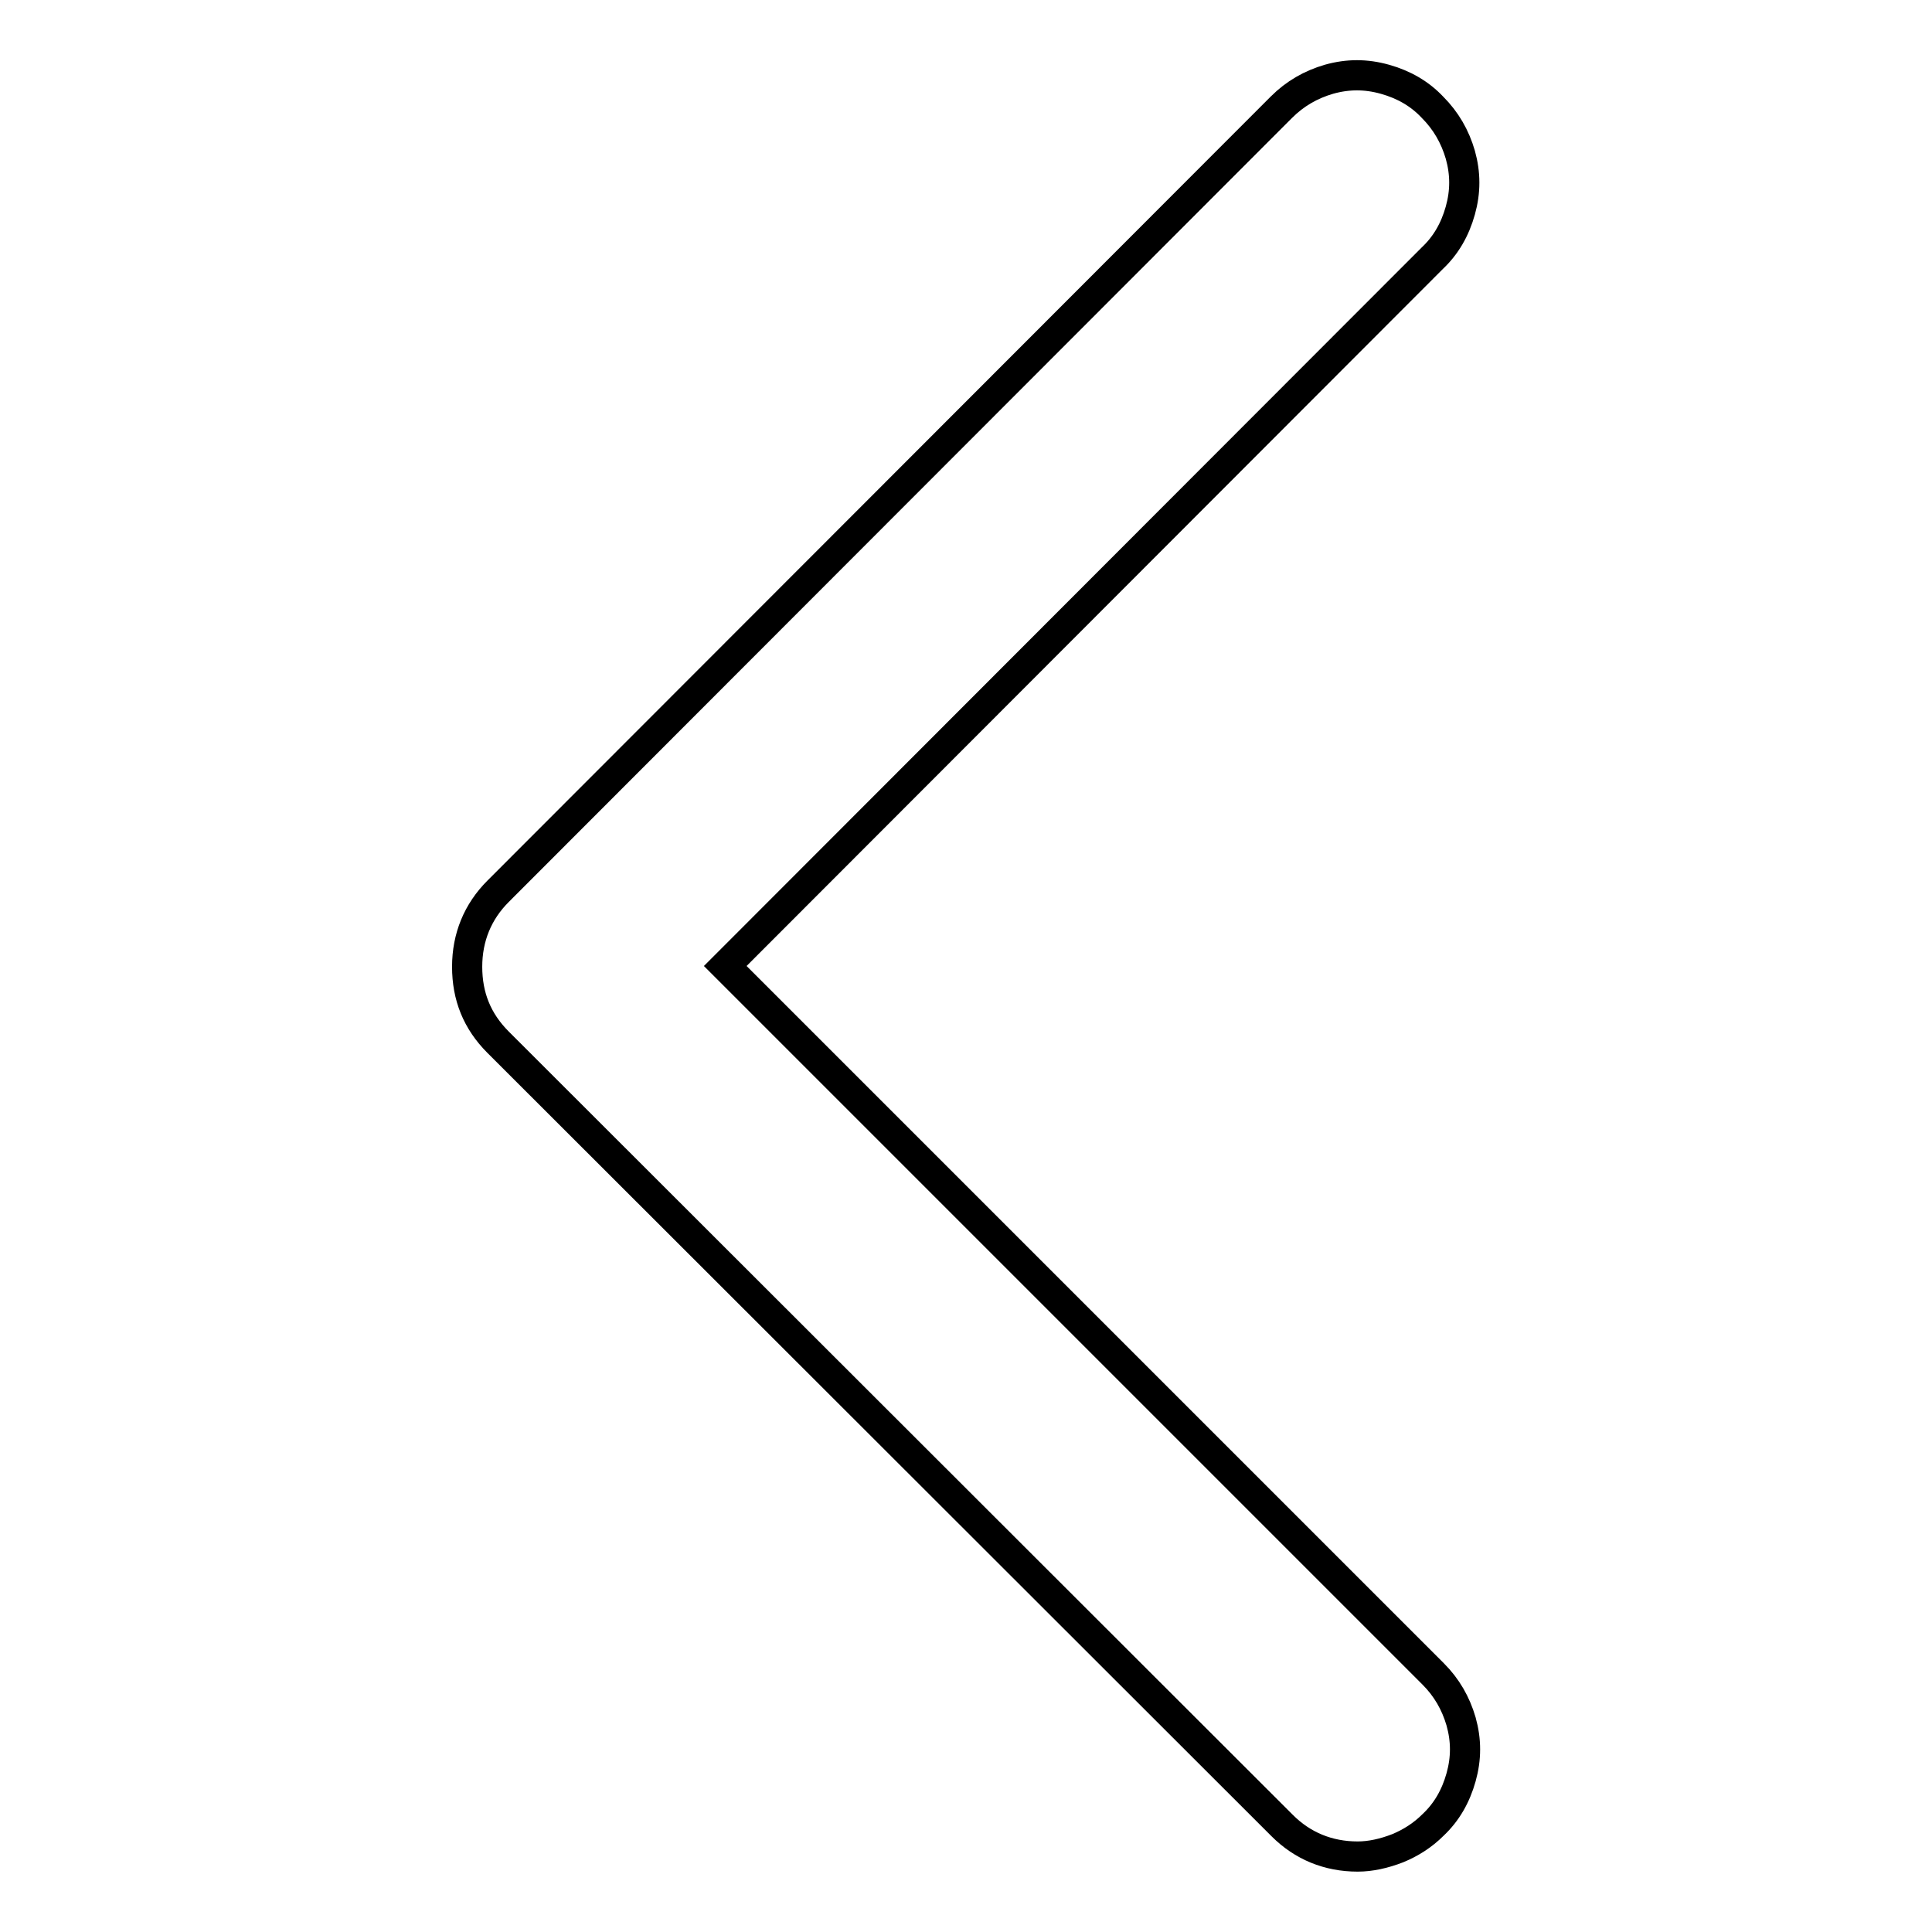
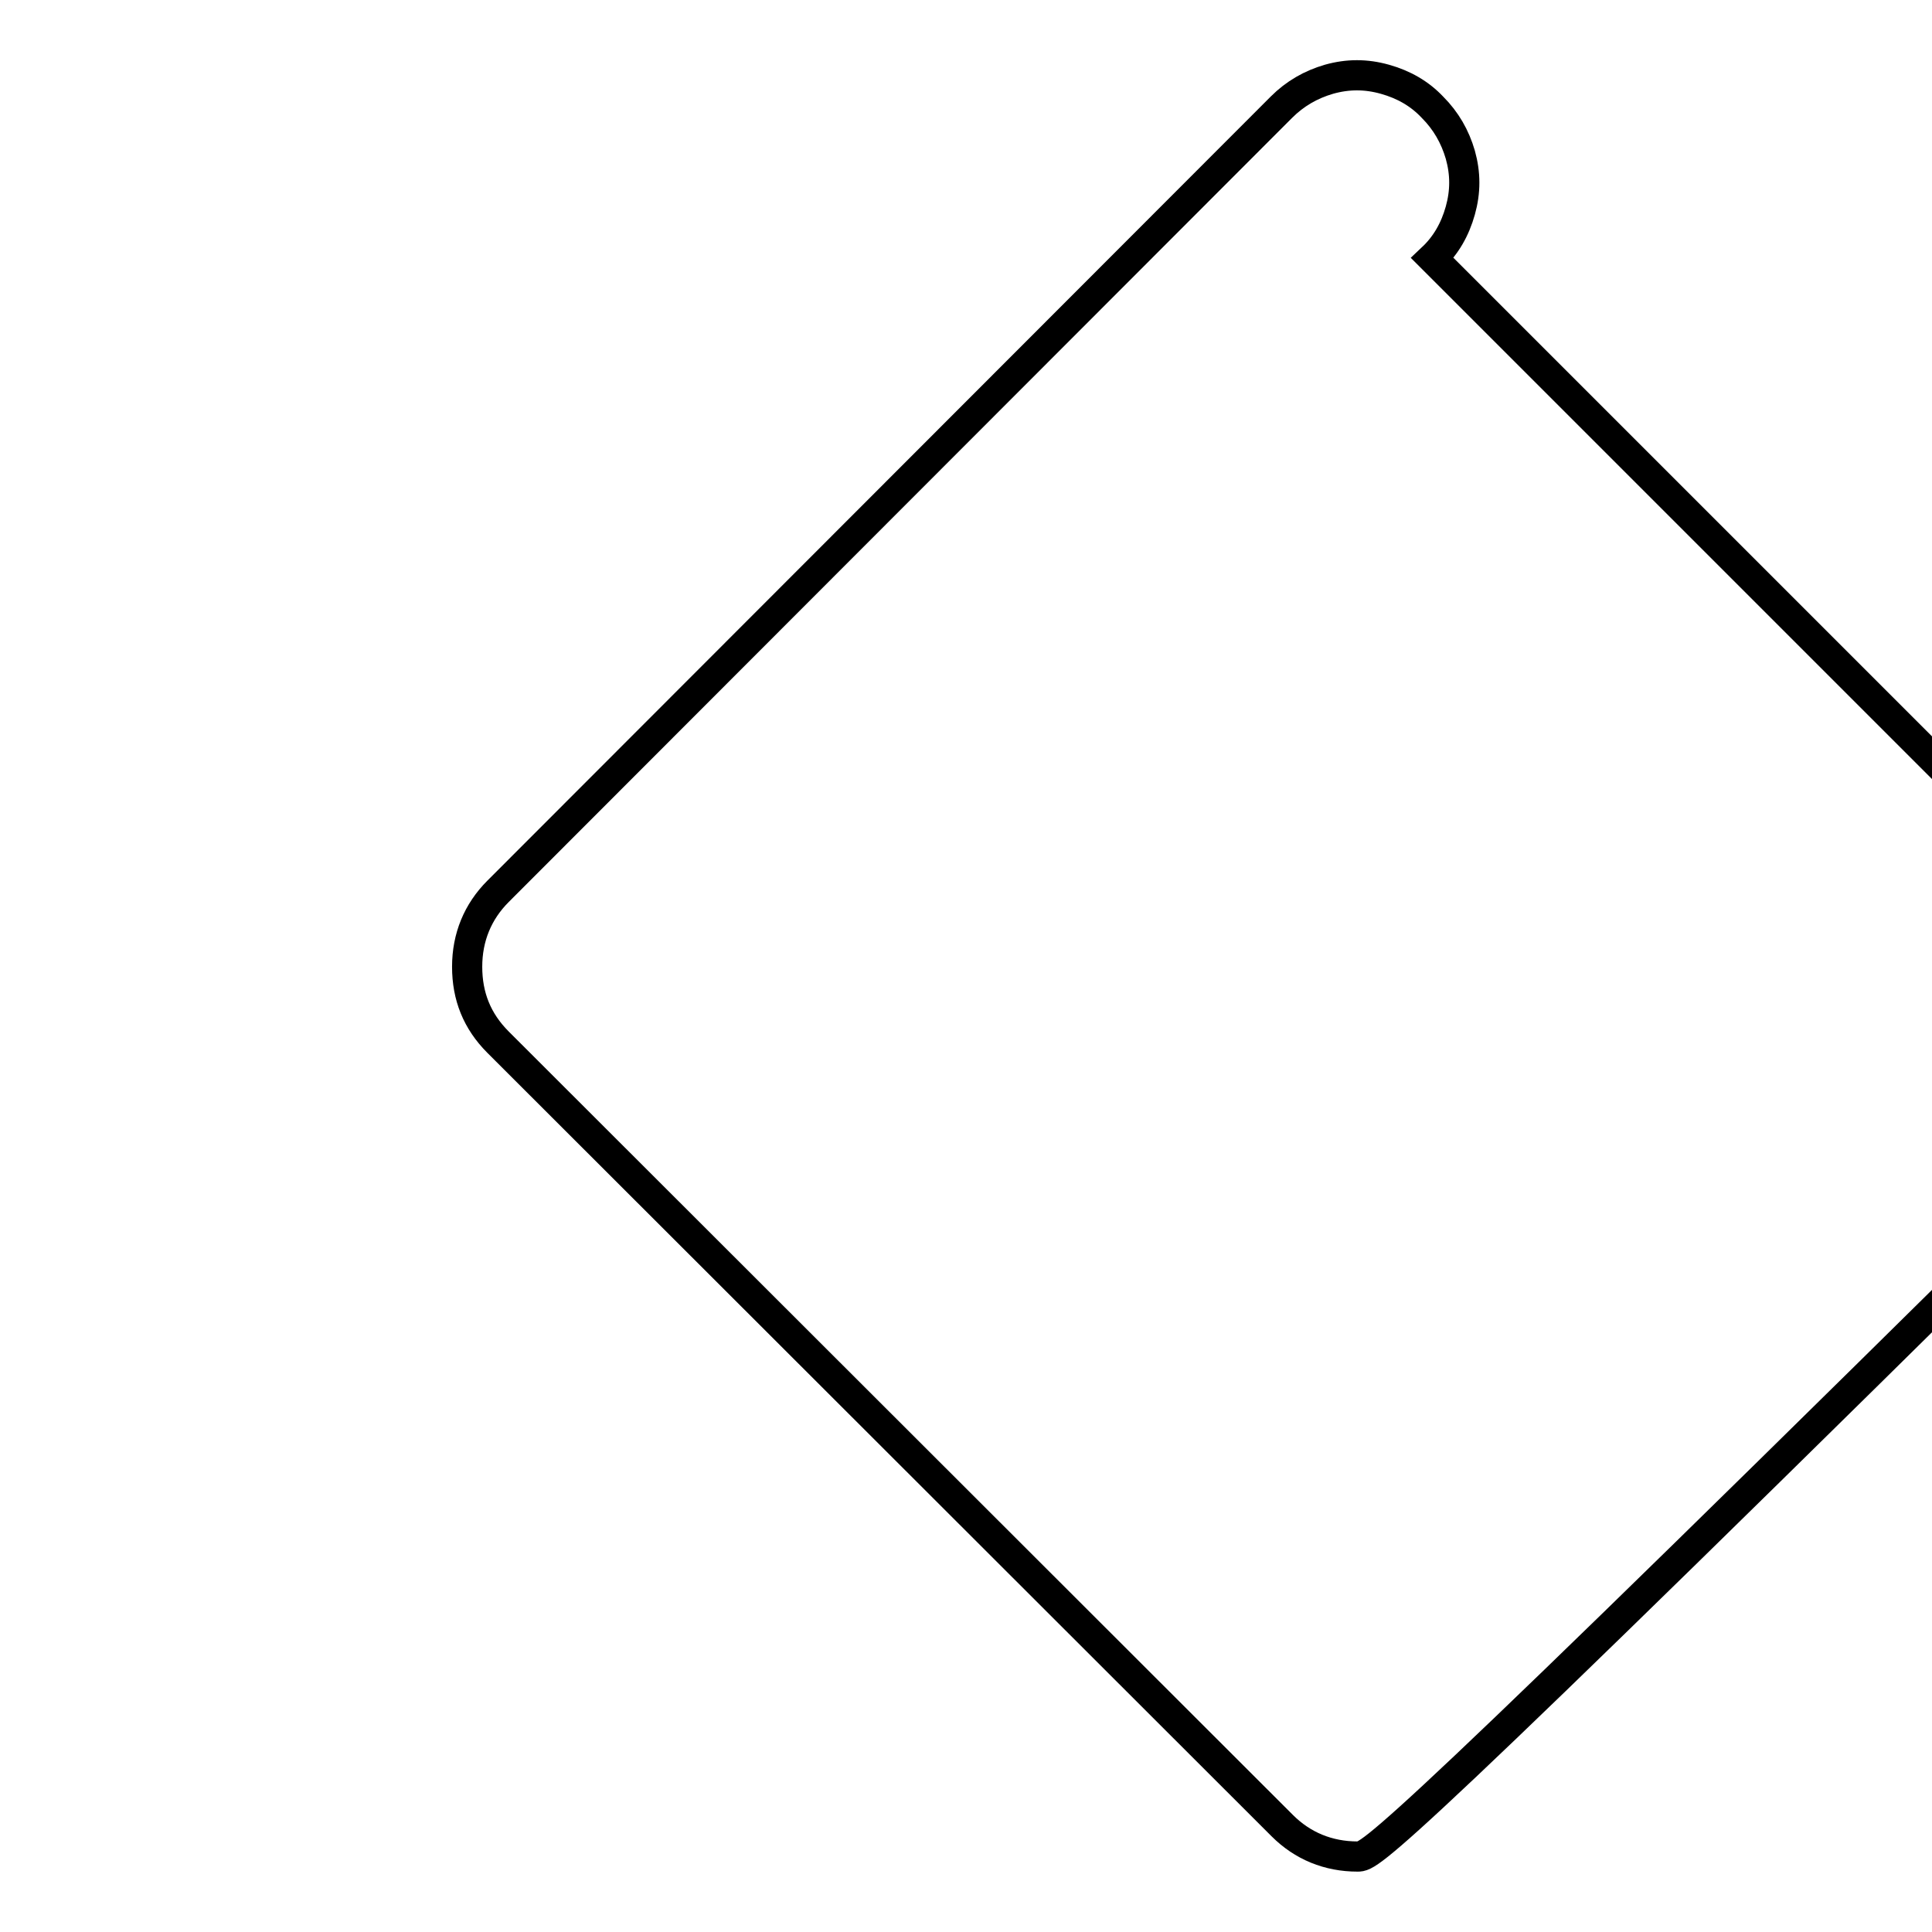
<svg xmlns="http://www.w3.org/2000/svg" version="1.1" x="0px" y="0px" viewBox="0 0 256 256" enable-background="new 0 0 256 256" xml:space="preserve">
  <g>
-     <path stroke-width="4" fill-opacity="0" stroke="#000000" d="M179.9,246c-3.9,0-7.3-1.4-10-4.1L66,138.1c-2.8-2.8-4.1-6.1-4.1-10c0-3.9,1.4-7.3,4.1-10L169.8,14.2 c1.8-1.8,3.9-3,6.3-3.7c2.5-0.7,4.9-0.7,7.4,0c2.5,0.7,4.6,1.9,6.3,3.7c1.8,1.8,3,3.9,3.7,6.3c0.7,2.5,0.7,4.9,0,7.4 c-0.7,2.5-1.9,4.6-3.7,6.3L96.1,128l93.8,93.8c1.8,1.8,3,3.9,3.7,6.3c0.7,2.5,0.7,4.9,0,7.4c-0.7,2.5-1.9,4.6-3.7,6.3 c-1.4,1.4-3,2.4-4.7,3.1C183.4,245.6,181.6,246,179.9,246L179.9,246z" />
+     <path stroke-width="4" fill-opacity="0" stroke="#000000" d="M179.9,246c-3.9,0-7.3-1.4-10-4.1L66,138.1c-2.8-2.8-4.1-6.1-4.1-10c0-3.9,1.4-7.3,4.1-10L169.8,14.2 c1.8-1.8,3.9-3,6.3-3.7c2.5-0.7,4.9-0.7,7.4,0c2.5,0.7,4.6,1.9,6.3,3.7c1.8,1.8,3,3.9,3.7,6.3c0.7,2.5,0.7,4.9,0,7.4 c-0.7,2.5-1.9,4.6-3.7,6.3l93.8,93.8c1.8,1.8,3,3.9,3.7,6.3c0.7,2.5,0.7,4.9,0,7.4c-0.7,2.5-1.9,4.6-3.7,6.3 c-1.4,1.4-3,2.4-4.7,3.1C183.4,245.6,181.6,246,179.9,246L179.9,246z" />
  </g>
</svg>